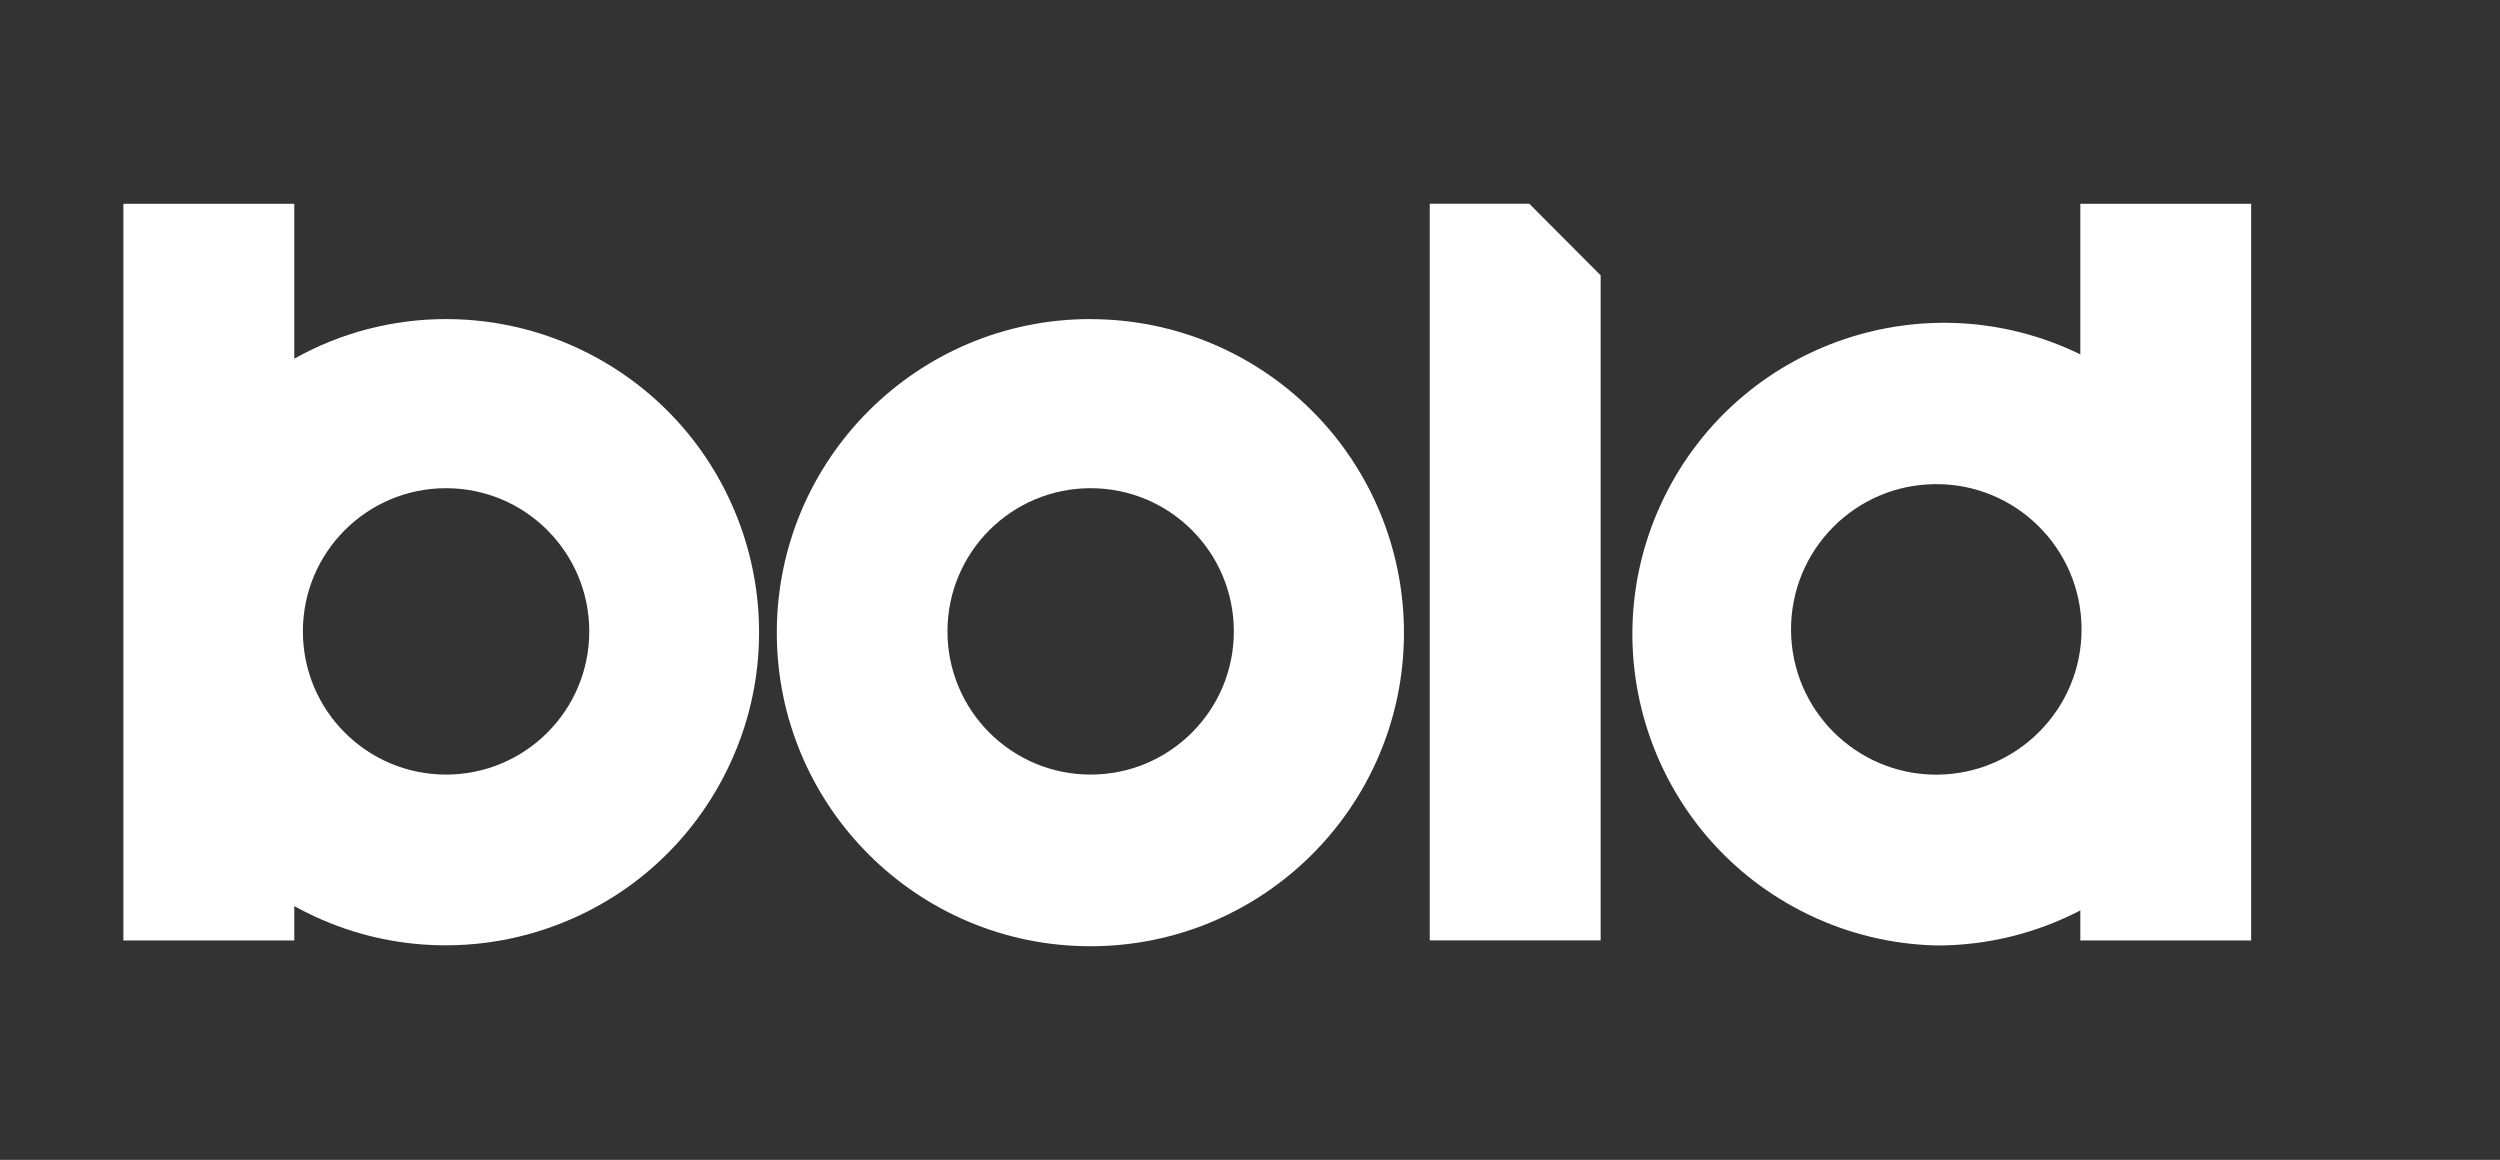
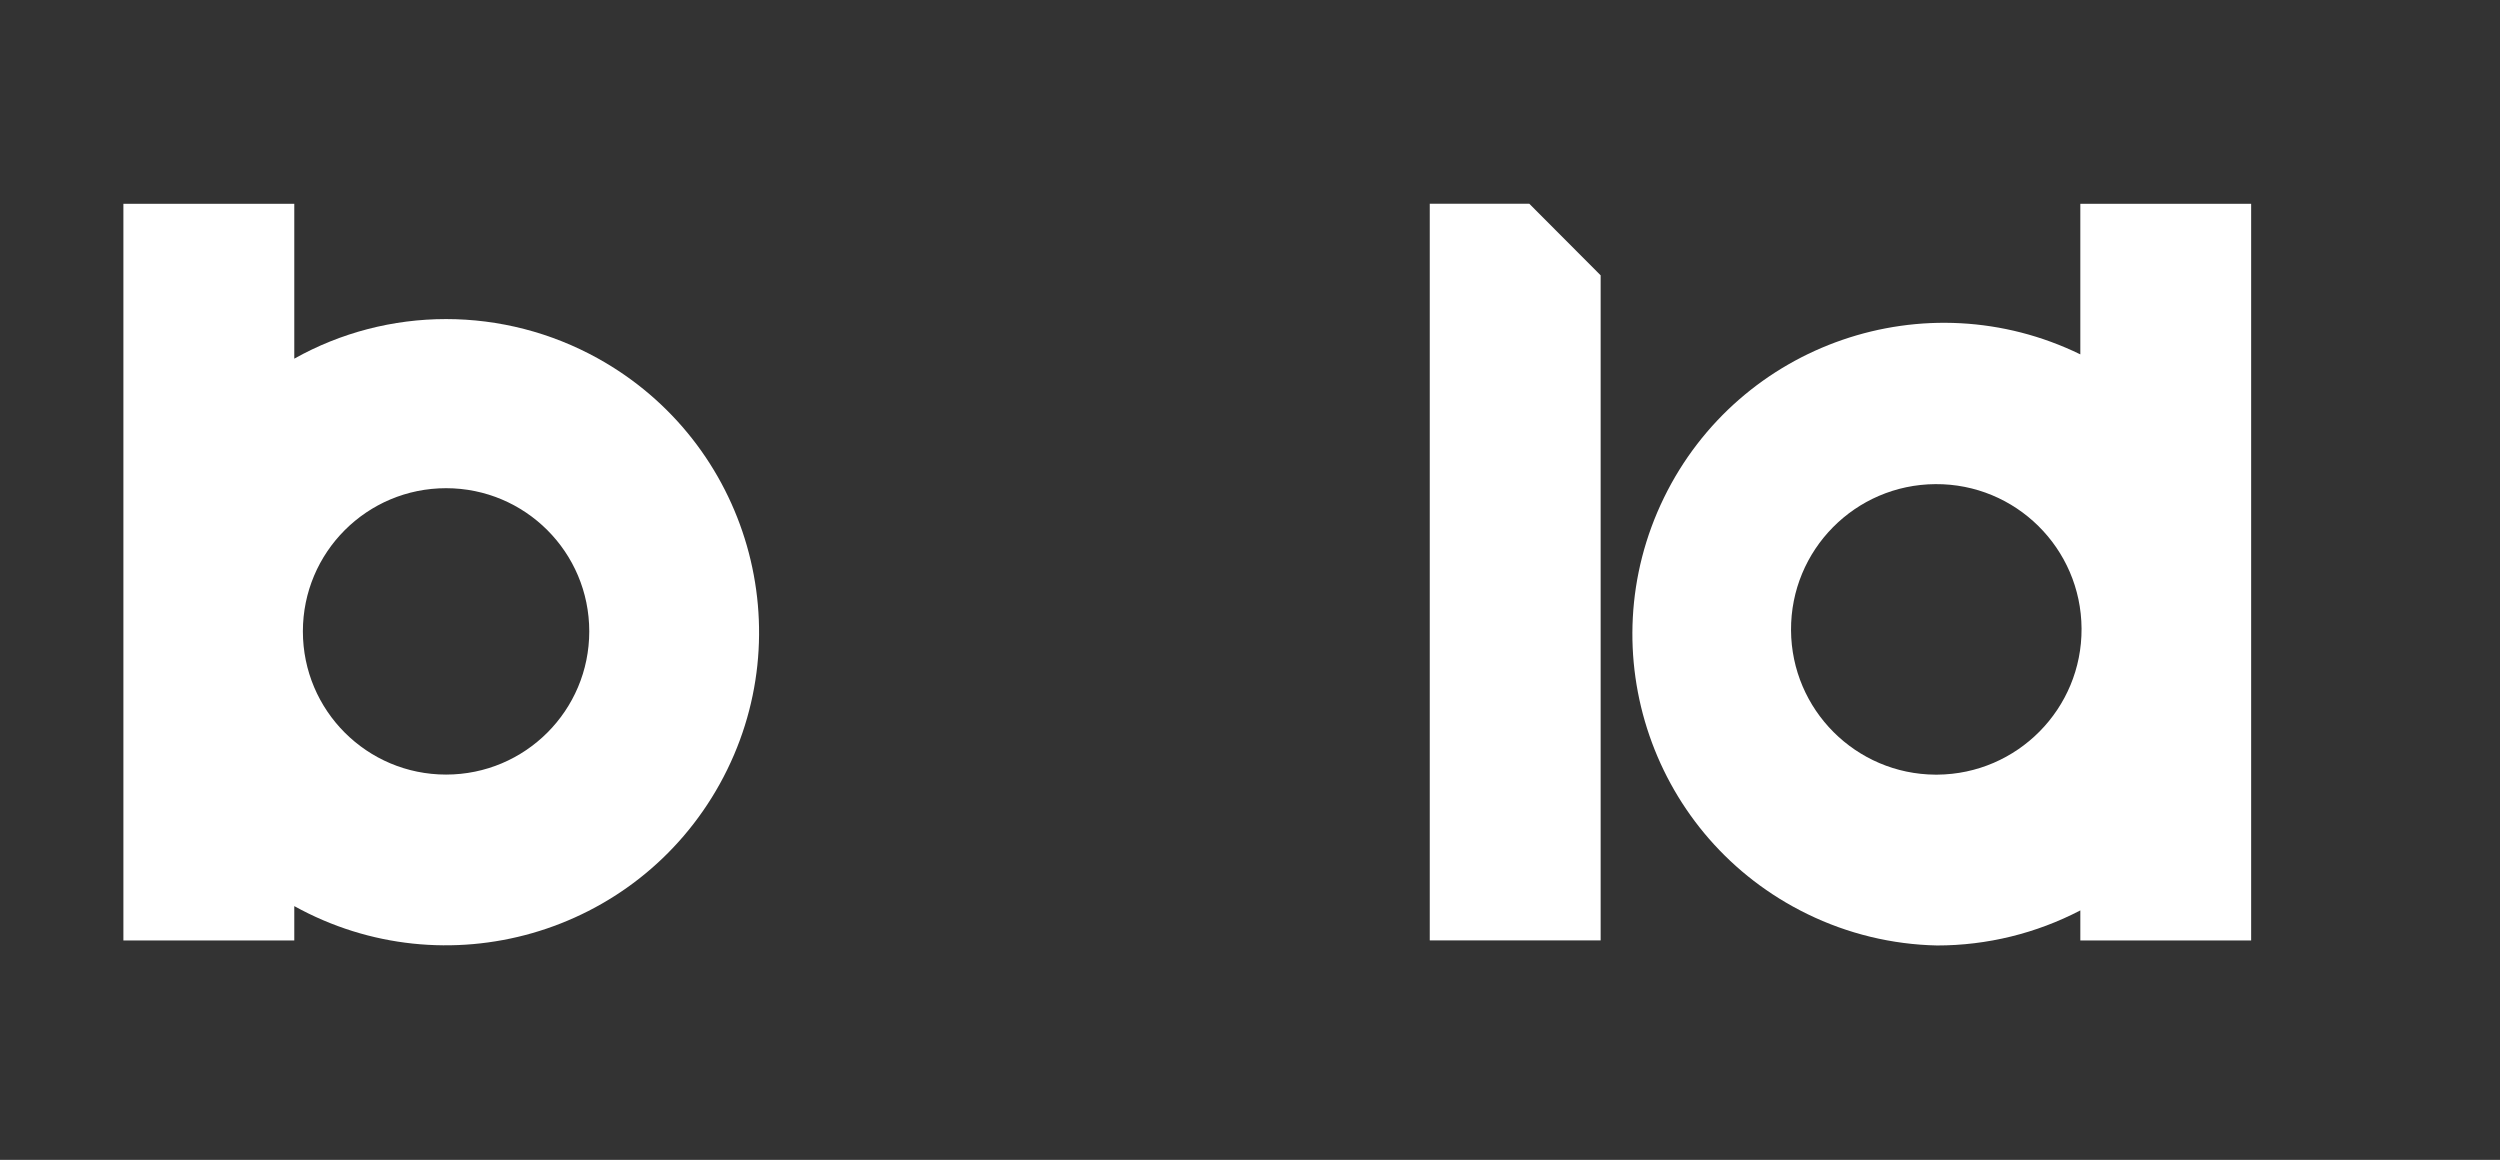
<svg xmlns="http://www.w3.org/2000/svg" id="Capa_1" data-name="Capa 1" viewBox="0 0 325.79 151.15">
  <rect x="0" y="0" width="325.79" height="151.15" fill="#333333" stroke="none" />
  <defs>
    <style>      .cls-1 {        fill: #fff;        stroke-width: 0px;      }    </style>
  </defs>
-   <path id="Trazado_269" data-name="Trazado 269" class="cls-1" d="M142.13,41.58c-22.57-.02-40.88,18.26-40.9,40.83-.02,22.57,18.26,40.88,40.83,40.9,22.57.02,40.88-18.26,40.9-40.83,0-10.83-4.28-21.22-11.92-28.88-7.66-7.69-18.06-12.01-28.91-12.01ZM142.13,100.94c-10.31,0-18.66-8.35-18.66-18.66,0-10.31,8.35-18.66,18.66-18.66,10.31,0,18.66,8.35,18.66,18.66h0c0,10.31-8.36,18.66-18.66,18.66Z" />
-   <path id="Trazado_270" data-name="Trazado 270" class="cls-1" d="M58.13,41.58c-6.93,0-13.74,1.77-19.78,5.16v-20.18h-22.27v96h22.27v-4.48c19.71,10.91,44.54,3.78,55.46-15.94,10.91-19.71,3.78-44.54-15.94-55.46-6.04-3.34-12.83-5.1-19.74-5.1ZM58.13,100.94c-10.31,0-18.66-8.35-18.66-18.66,0-10.31,8.35-18.66,18.66-18.66s18.66,8.35,18.66,18.66-8.35,18.66-18.66,18.66h0Z" />
+   <path id="Trazado_270" data-name="Trazado 270" class="cls-1" d="M58.13,41.58c-6.93,0-13.74,1.77-19.78,5.16v-20.18h-22.27v96h22.27v-4.48c19.71,10.91,44.54,3.78,55.46-15.94,10.91-19.71,3.78-44.54-15.94-55.46-6.04-3.34-12.83-5.1-19.74-5.1ZM58.13,100.94c-10.31,0-18.66-8.35-18.66-18.66,0-10.31,8.35-18.66,18.66-18.66s18.66,8.35,18.66,18.66-8.35,18.66-18.66,18.66Z" />
  <path id="Trazado_271" data-name="Trazado 271" class="cls-1" d="M271.1,26.56v19.62c-20.14-9.82-44.43-1.46-54.26,18.68-9.82,20.14-1.46,44.43,18.68,54.25,5.28,2.58,11.05,3.98,16.92,4.1,6.49,0,12.9-1.57,18.66-4.57v3.92h22.26V26.56h-22.26ZM252.44,100.95h-.22c-10.37-.06-18.76-8.46-18.82-18.82-.06-10.46,8.36-18.98,18.82-19.04,10.45-.07,18.98,8.36,19.04,18.82.06,10.45-8.37,18.97-18.82,19.04Z" />
  <path id="Trazado_272" data-name="Trazado 272" class="cls-1" d="M186.32,26.55v96h22.27V35.88l-9.3-9.33h-12.96Z" />
</svg>